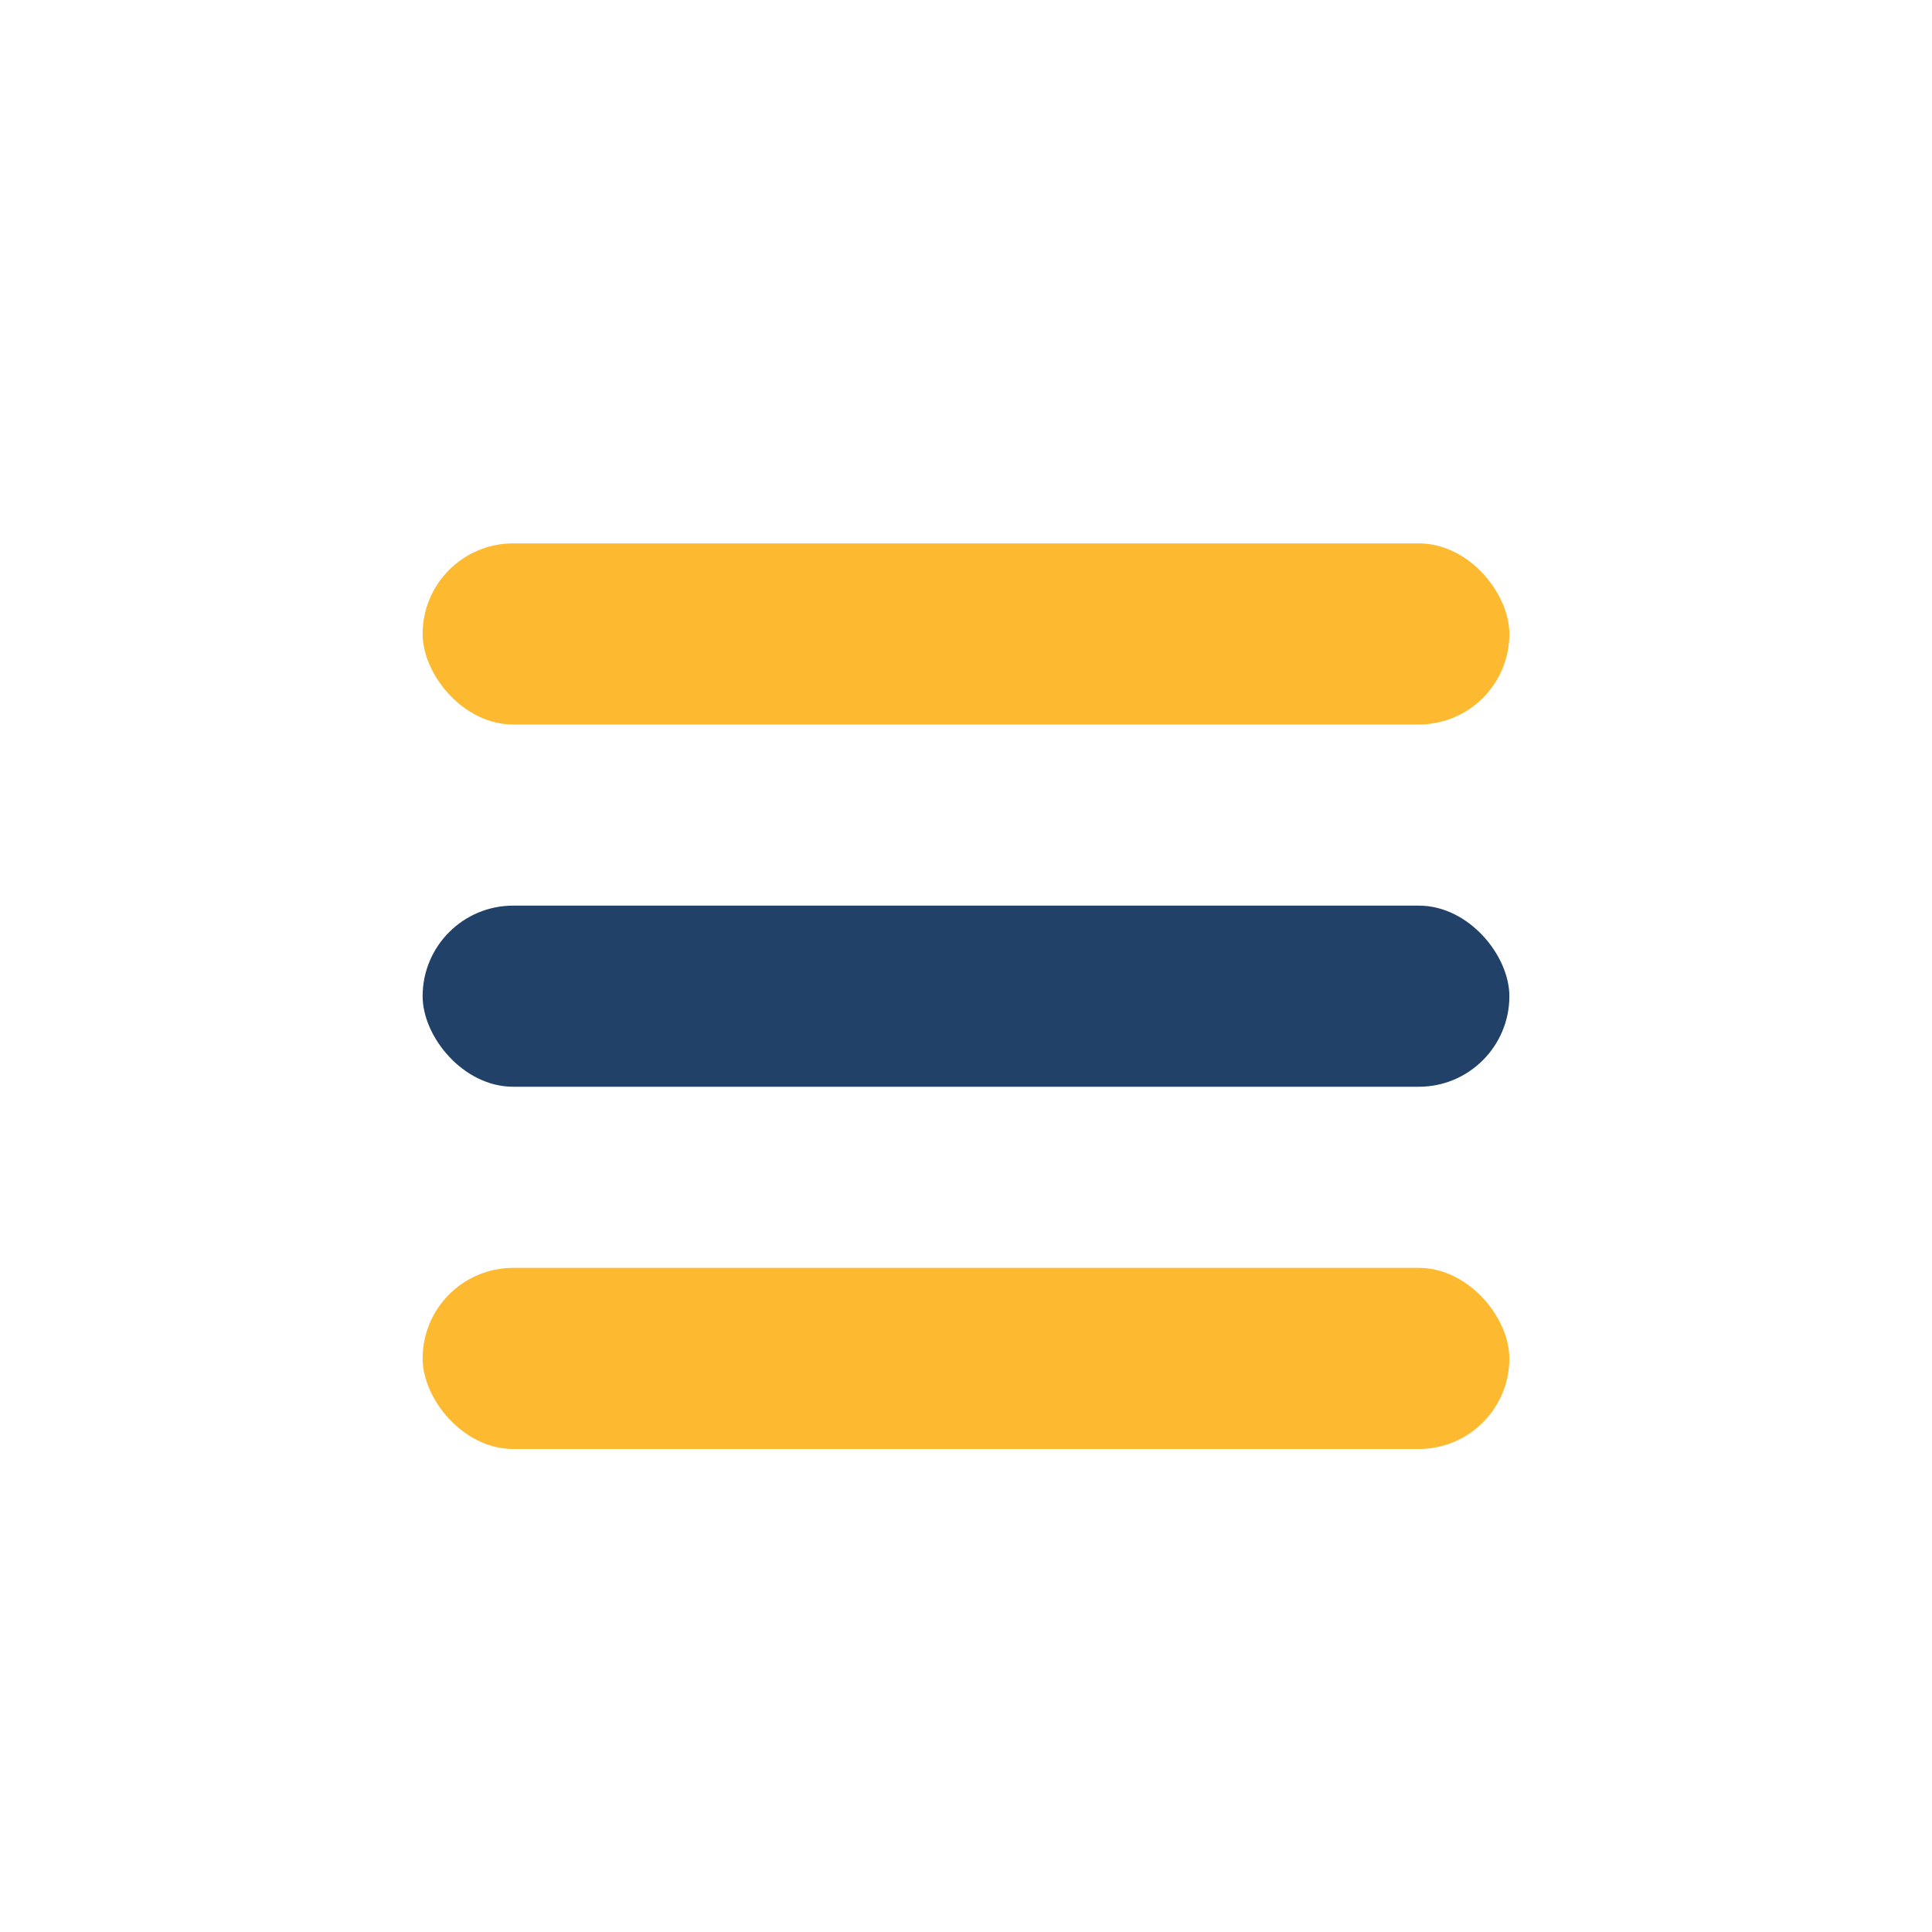
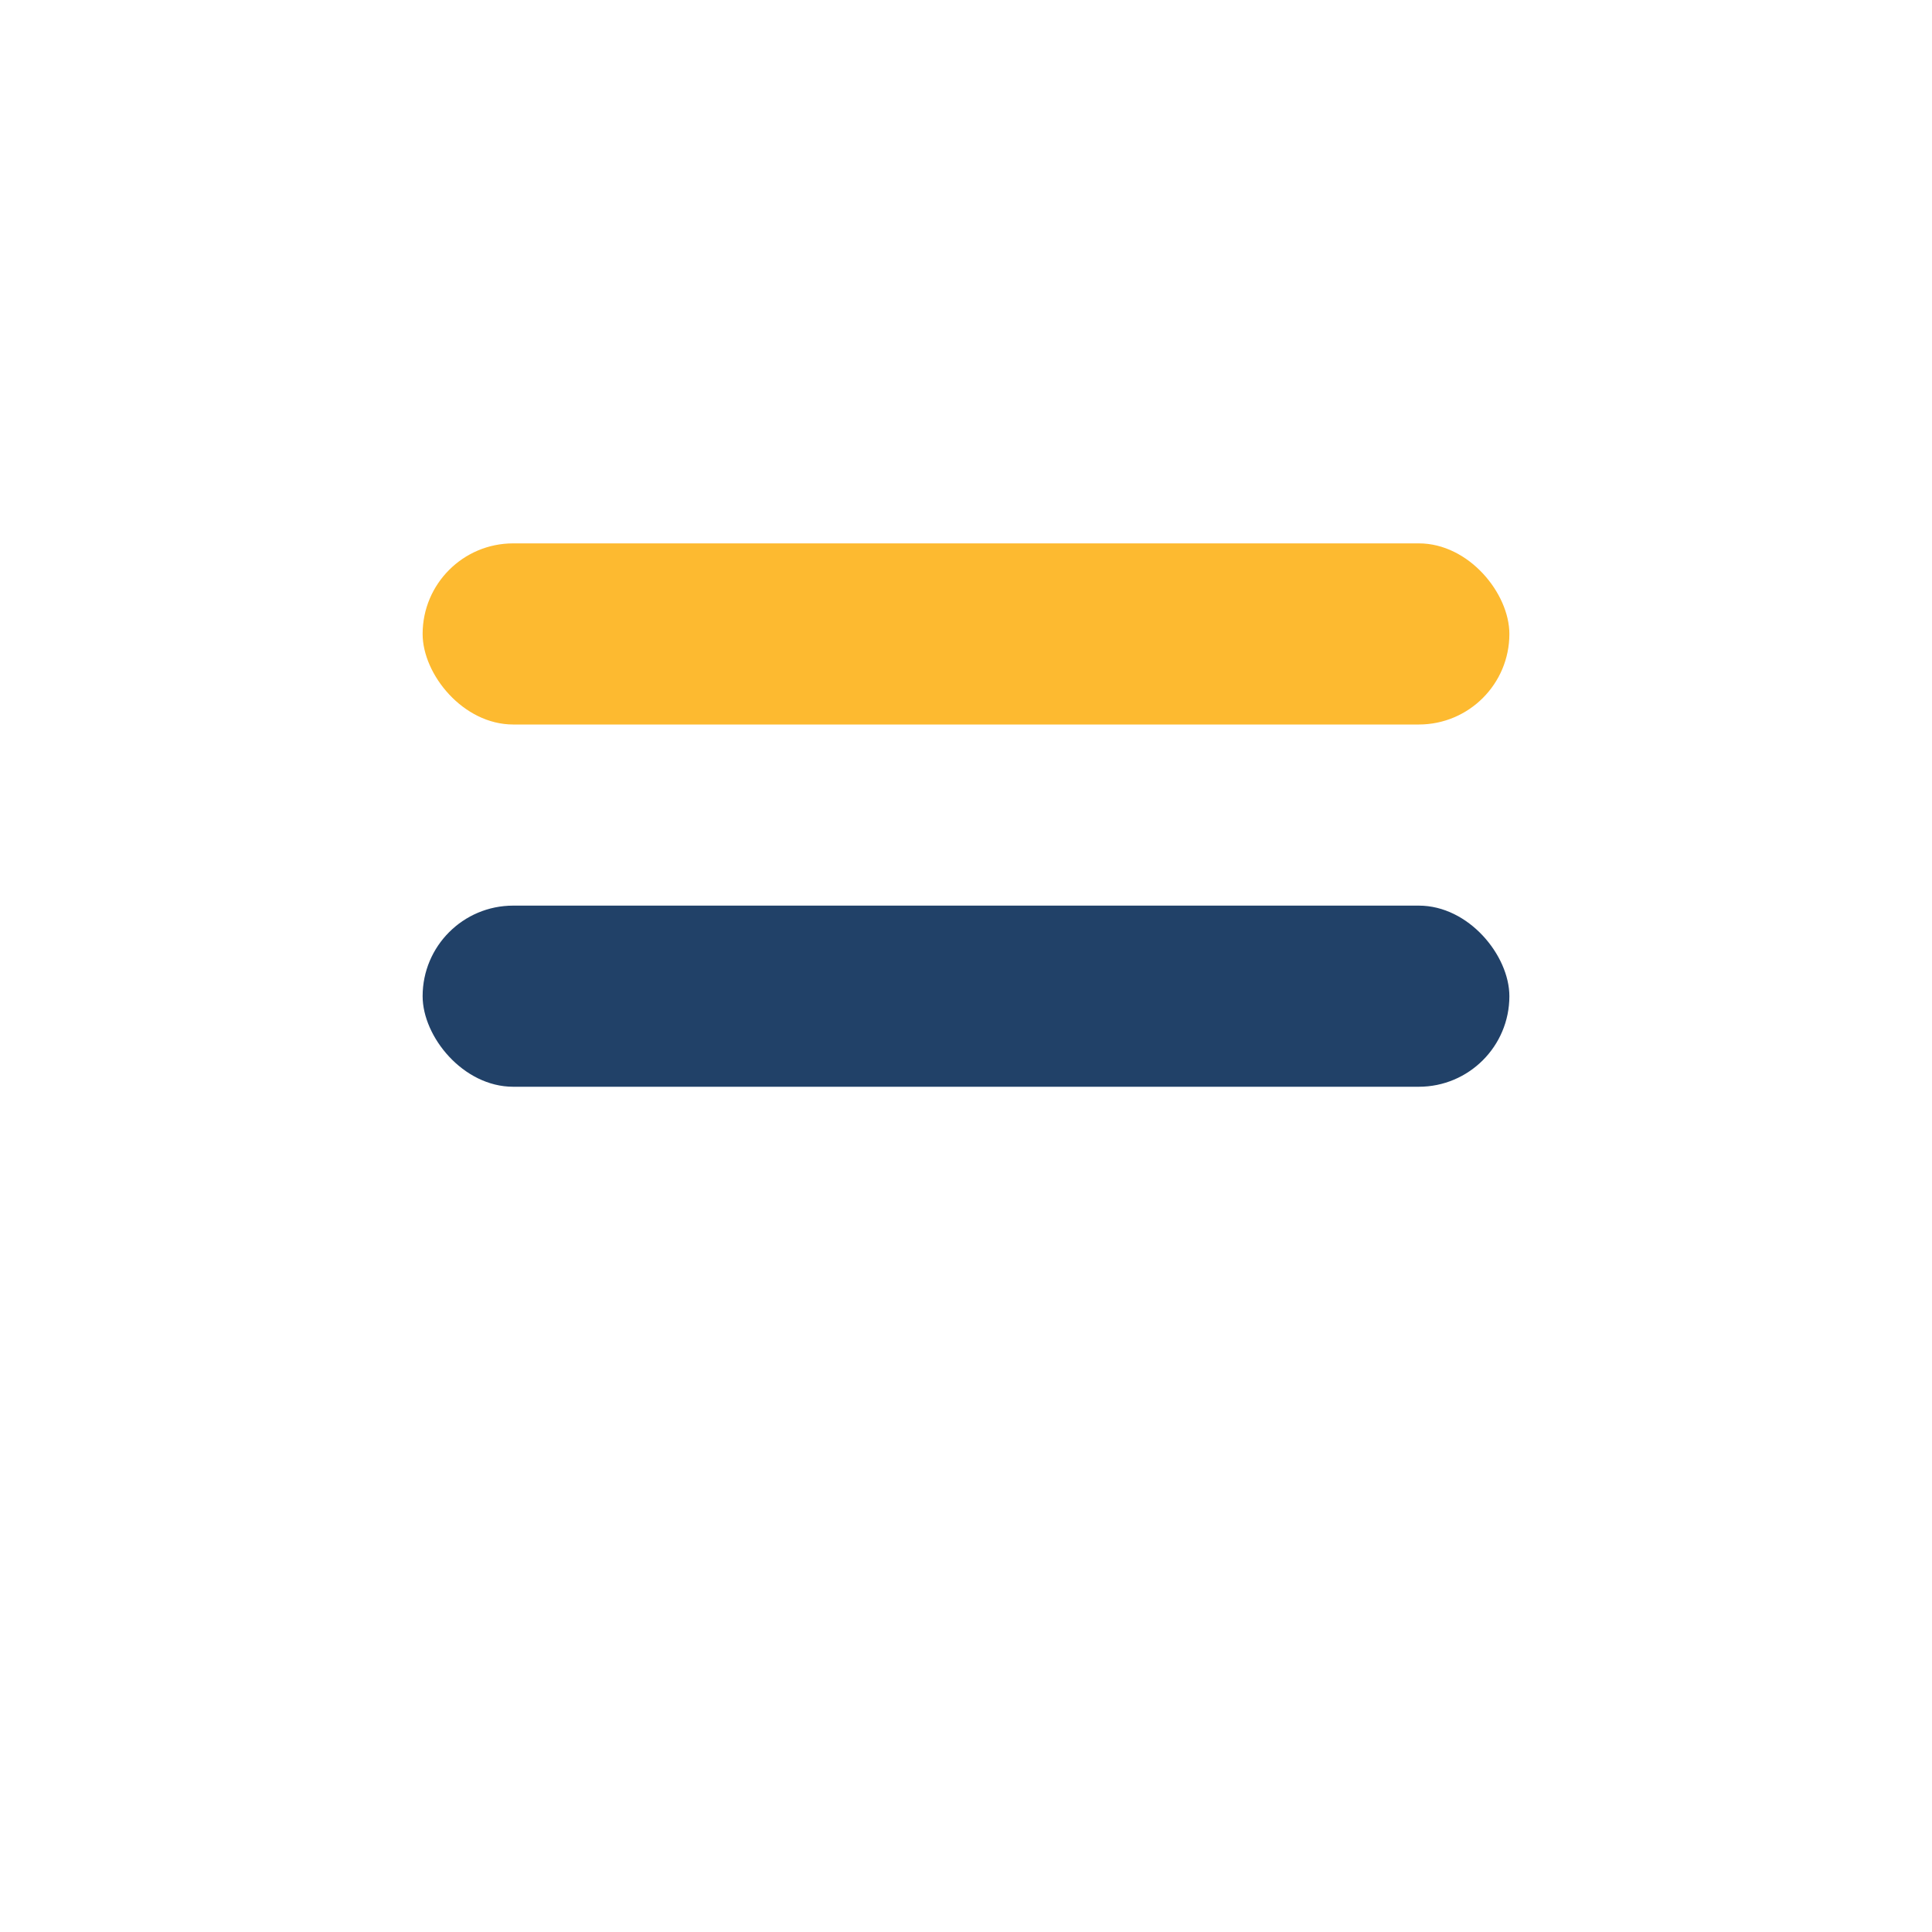
<svg xmlns="http://www.w3.org/2000/svg" width="32" height="32" viewBox="0 0 32 32">
  <rect x="7" y="9" width="18" height="3" rx="1.5" fill="#FDBA30" />
  <rect x="7" y="15" width="18" height="3" rx="1.5" fill="#214168" />
-   <rect x="7" y="21" width="18" height="3" rx="1.5" fill="#FDBA30" />
</svg>